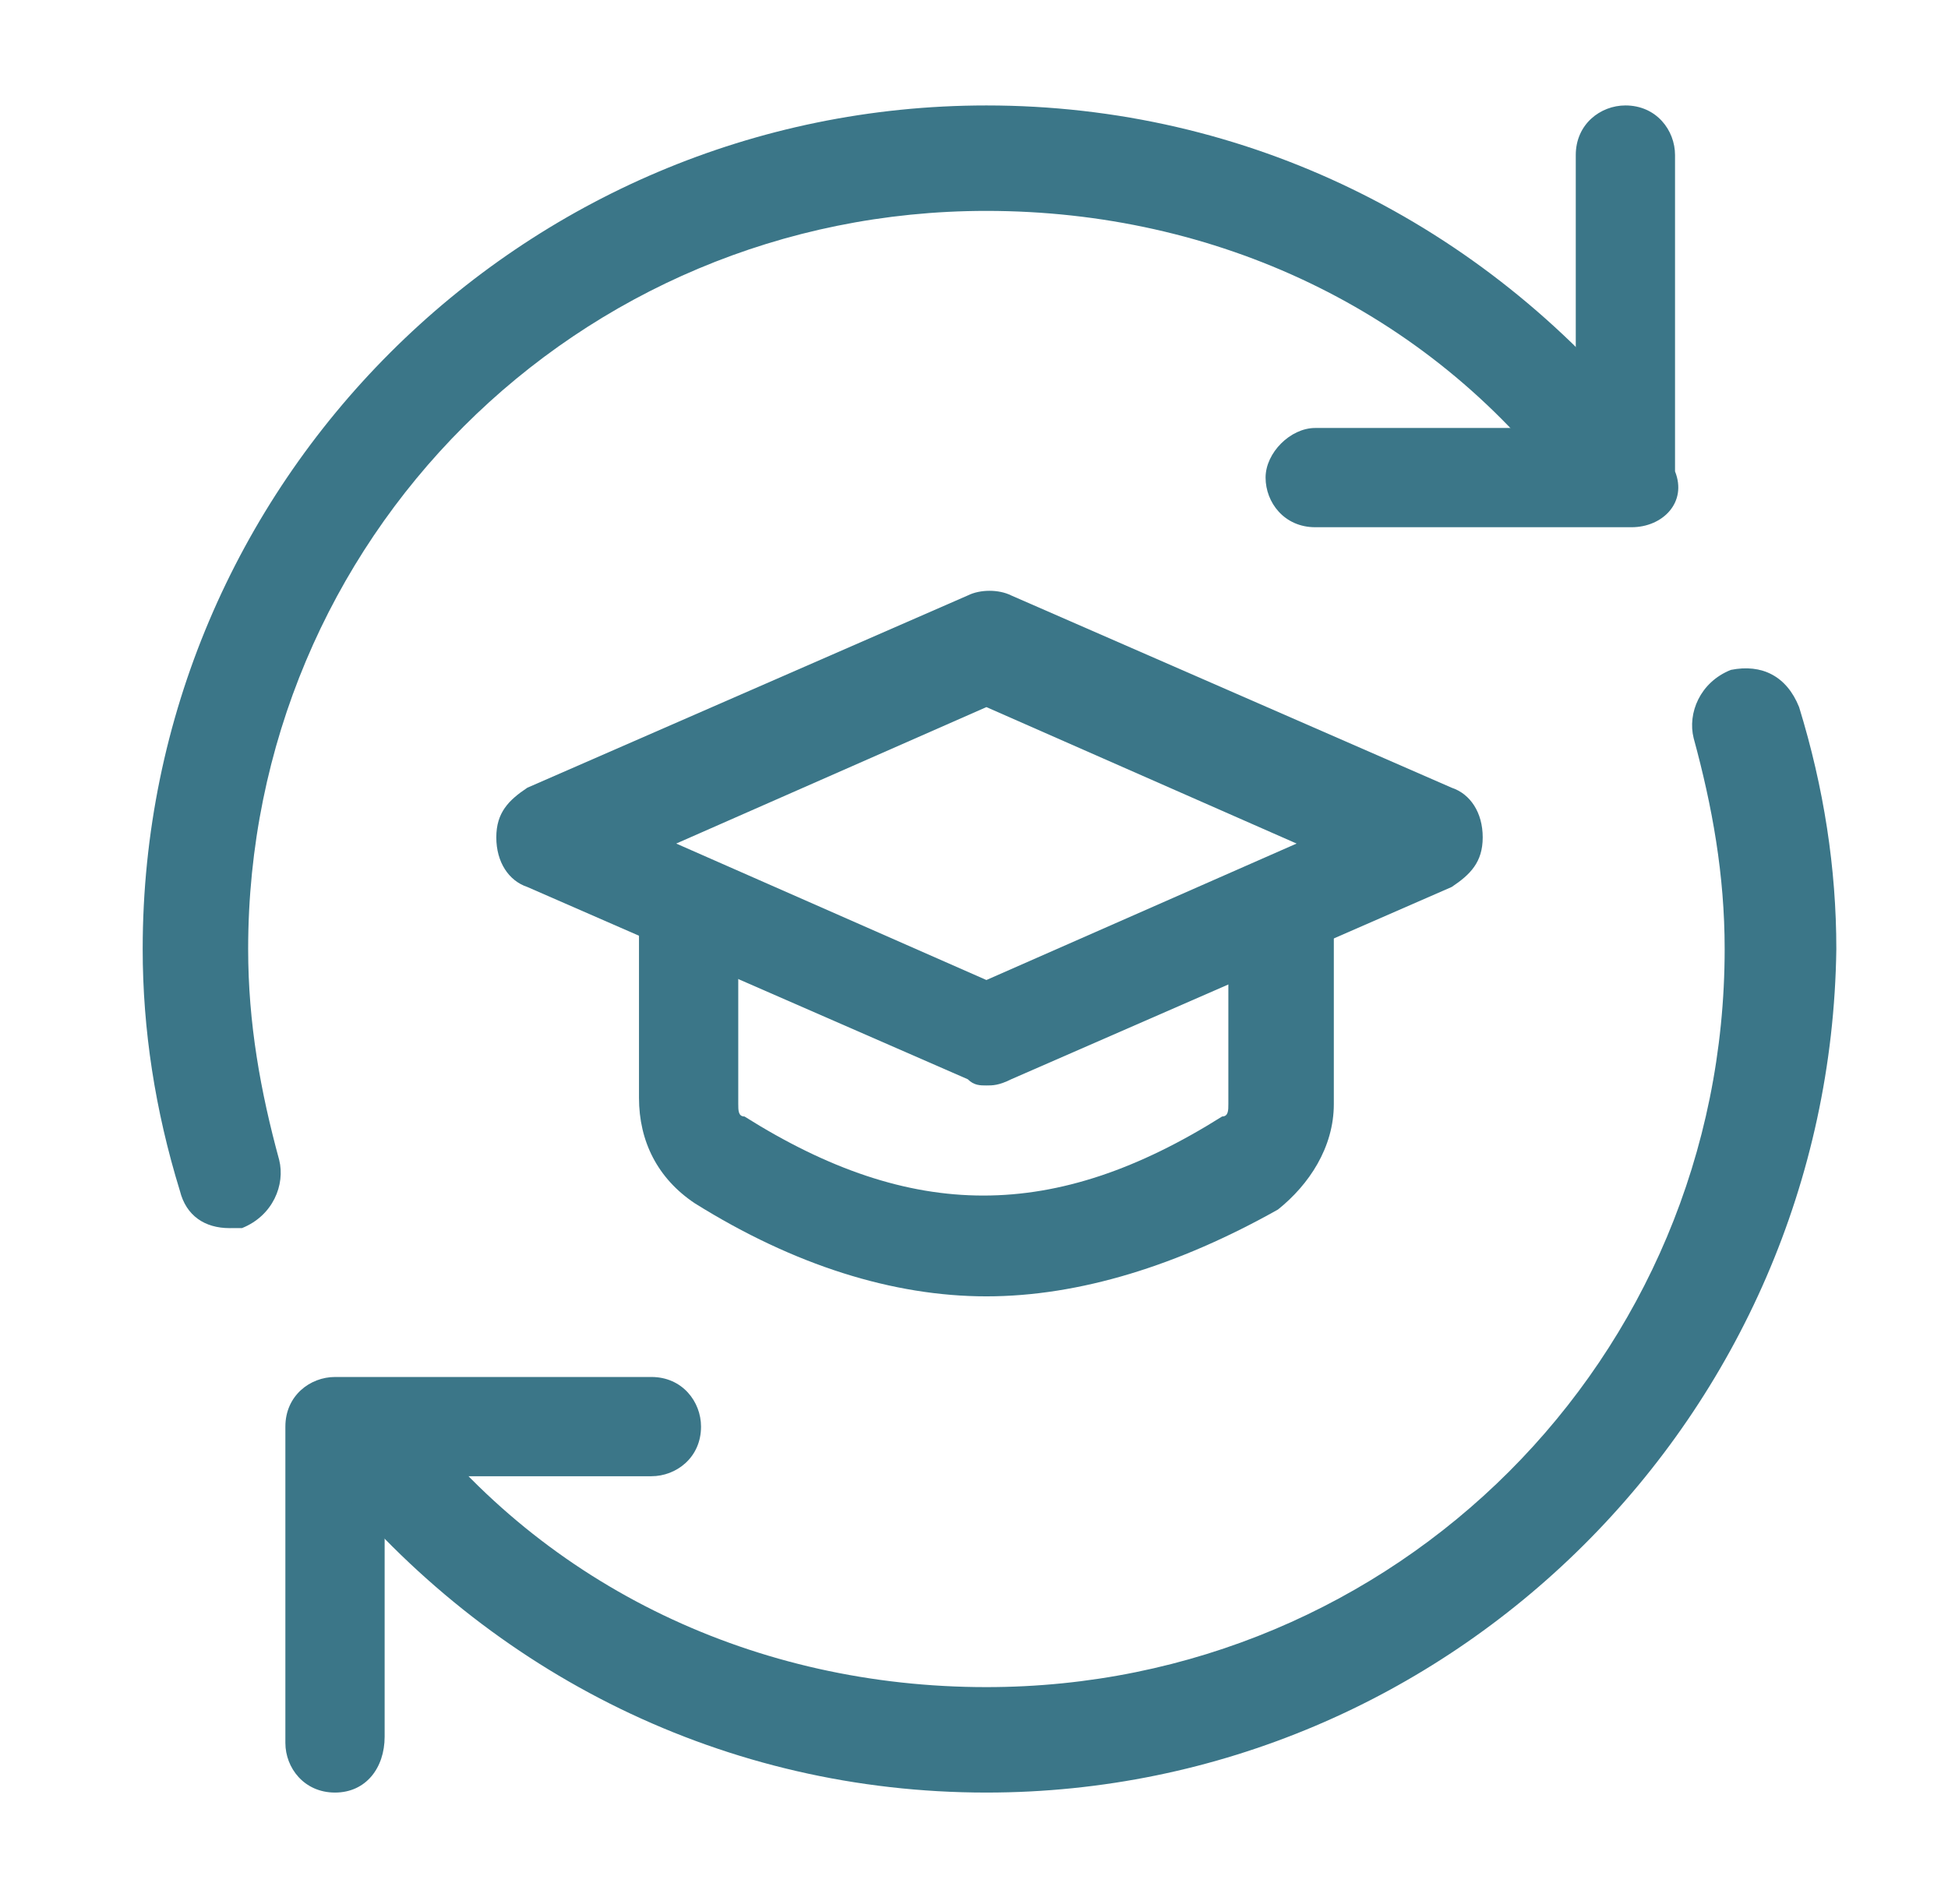
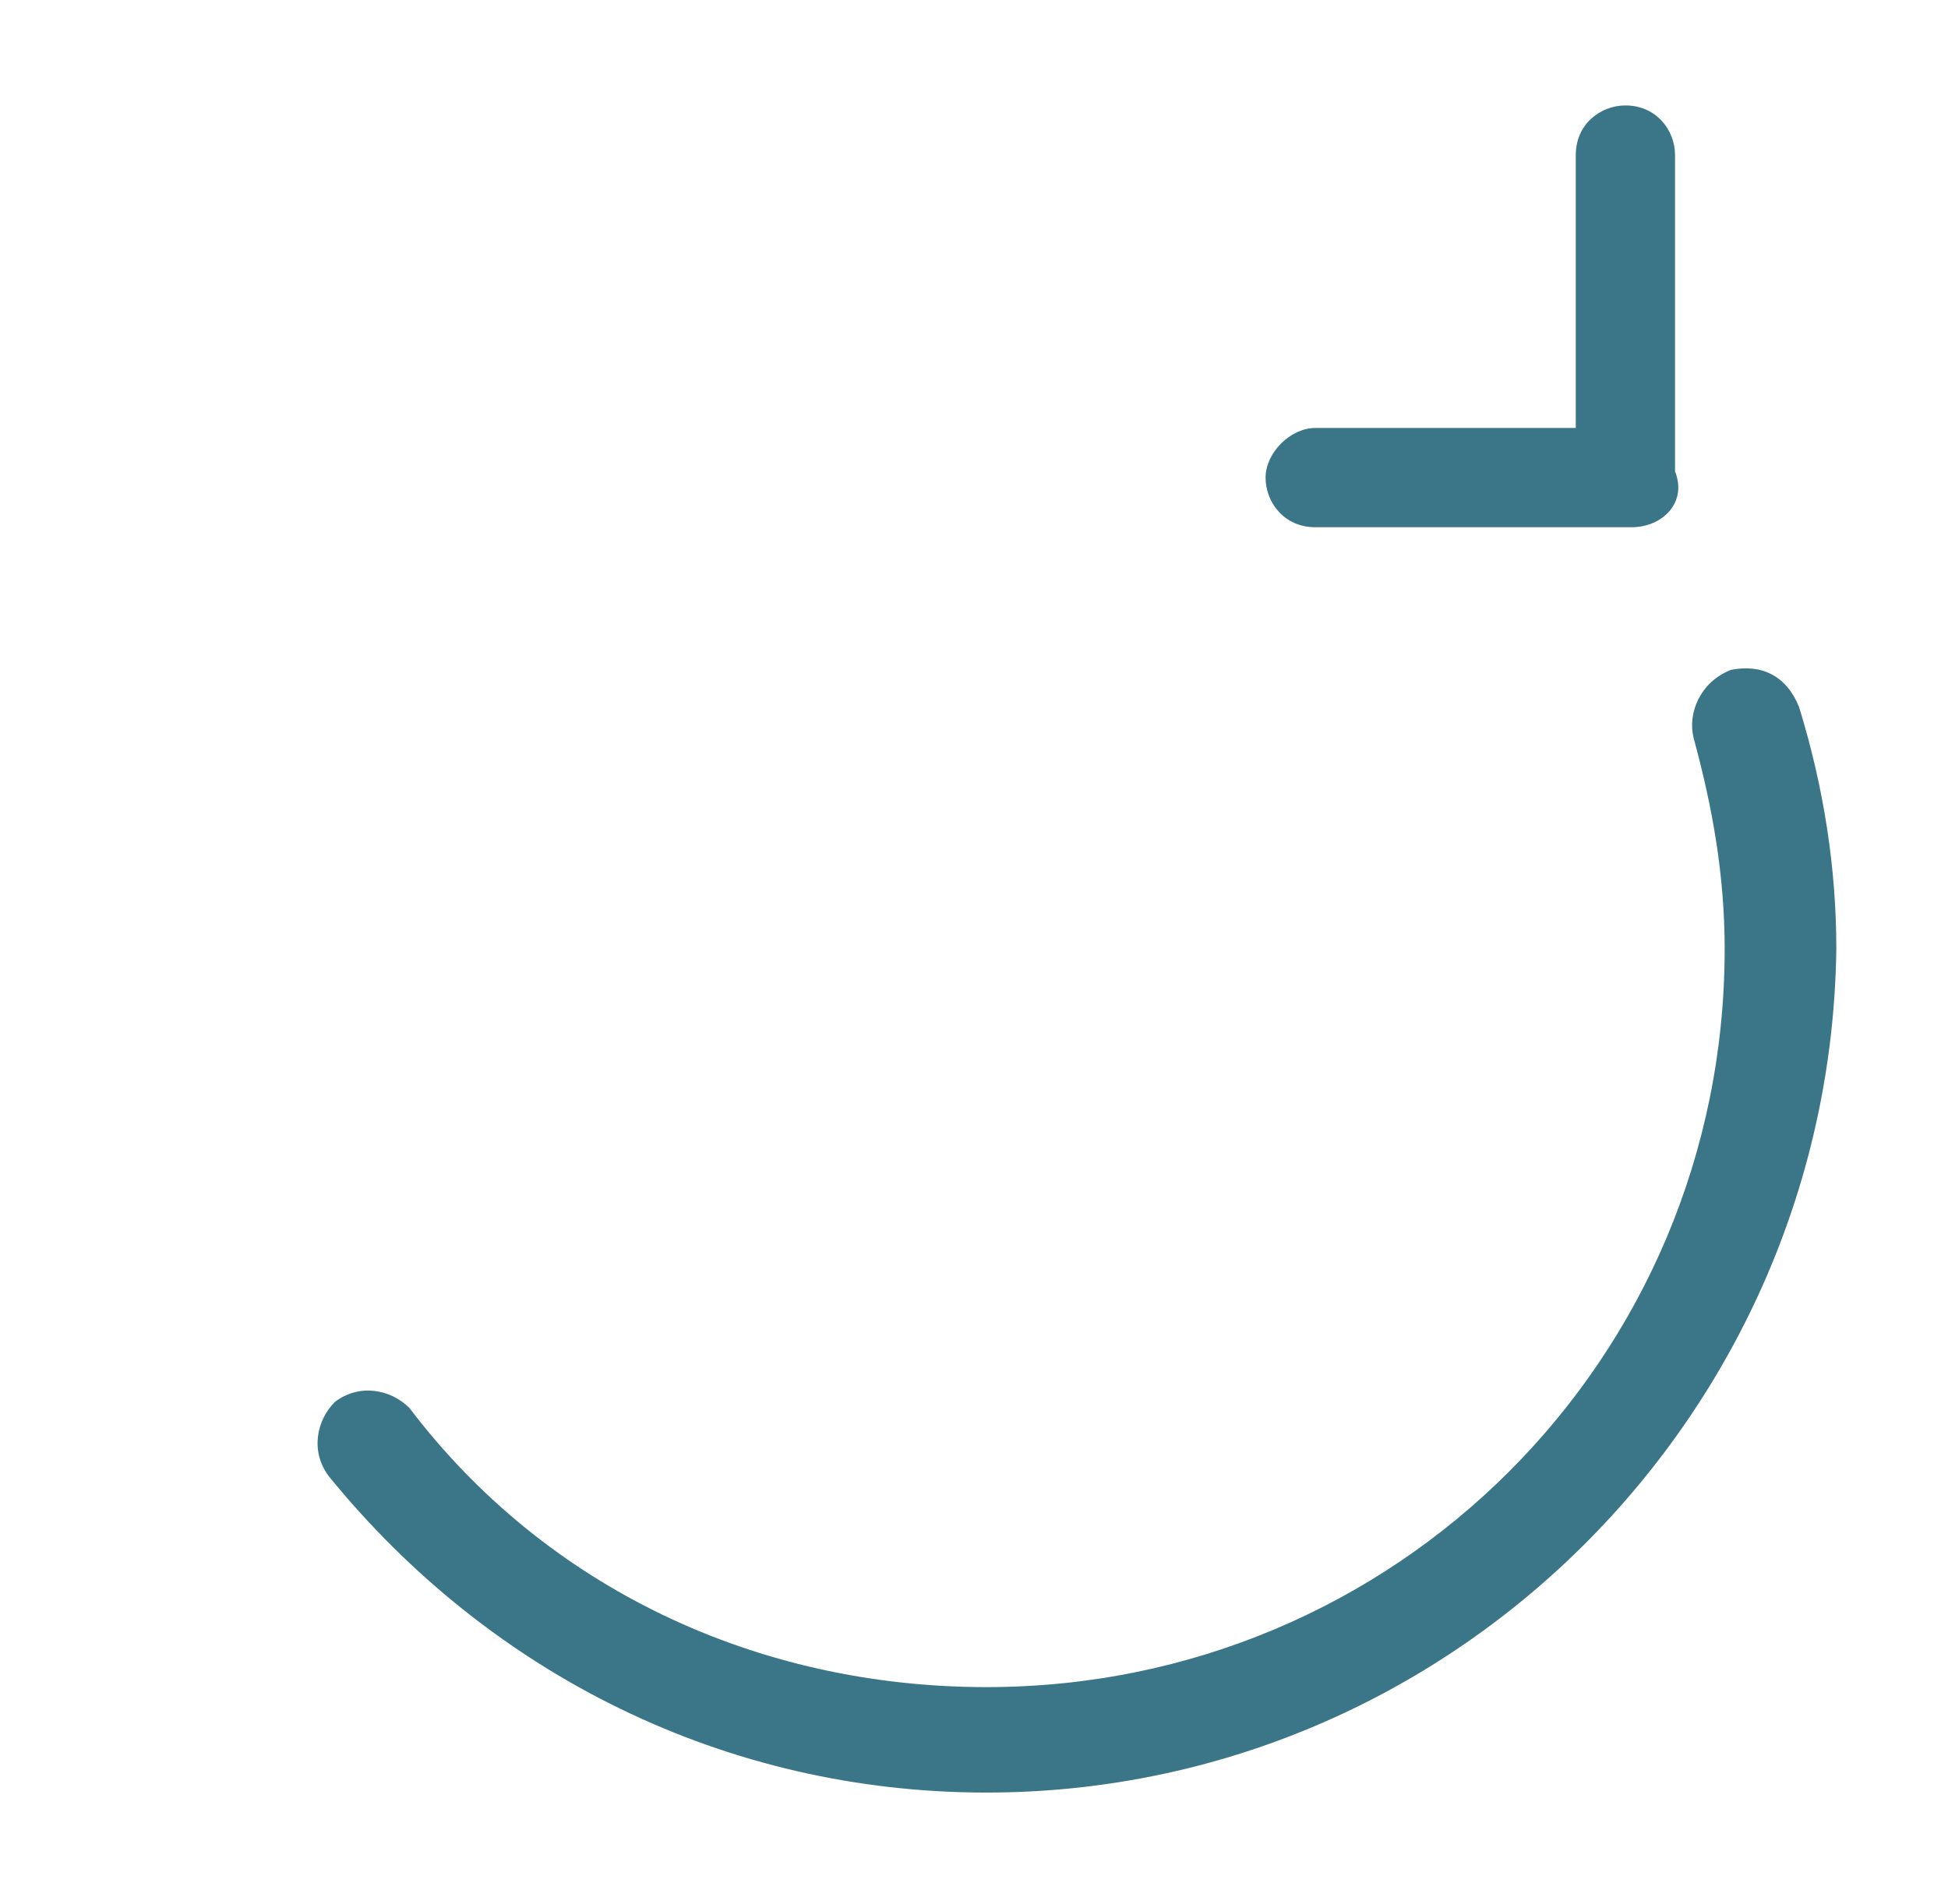
<svg xmlns="http://www.w3.org/2000/svg" version="1.1" id="Capa_1" x="0px" y="0px" viewBox="0 0 31.4 30.7" style="enable-background:new 0 0 31.4 30.7;" xml:space="preserve">
  <style type="text/css">
	.st0{fill:#3B7688;}
</style>
-   <path class="st0" d="M15.9,20.9c-1.5,0-3.1-0.5-4.7-1.5c-0.6-0.4-0.9-1-0.9-1.7V15c0-0.5,0.4-0.8,0.8-0.8s0.8,0.4,0.8,0.8v2.8  c0,0.1,0,0.2,0.1,0.2c2.7,1.7,5,1.7,7.7,0c0.1,0,0.1-0.1,0.1-0.2V15c0-0.5,0.4-0.8,0.8-0.8c0.5,0,0.9,0.4,0.9,0.8v2.8  c0,0.7-0.4,1.3-0.9,1.7C19,20.4,17.4,20.9,15.9,20.9z" />
-   <path class="st0" d="M15.9,17.5c-0.1,0-0.2,0-0.3-0.1l-7.1-3.1c-0.3-0.1-0.5-0.4-0.5-0.8s0.2-0.6,0.5-0.8l7.1-3.1  c0.2-0.1,0.5-0.1,0.7,0l7.1,3.1c0.3,0.1,0.5,0.4,0.5,0.8s-0.2,0.6-0.5,0.8l-7.1,3.1C16.1,17.5,16,17.5,15.9,17.5z M10.9,13.6l5,2.2  l5-2.2l-5-2.2L10.9,13.6z" />
  <path class="st0" d="M26.3,8.5h-5.1c-0.5,0-0.8-0.4-0.8-0.8s0.4-0.8,0.8-0.8h4.2V2.5c0-0.5,0.4-0.8,0.8-0.8c0.5,0,0.8,0.4,0.8,0.8  v5.1C27.2,8.1,26.8,8.5,26.3,8.5z" />
-   <path class="st0" d="M3.7,19.8c-0.4,0-0.7-0.2-0.8-0.6c-0.4-1.3-0.6-2.6-0.6-3.9c0-7.5,6.1-13.6,13.6-13.6c4.2,0,8,1.9,10.6,5.1  c0.3,0.4,0.2,0.9-0.1,1.2c-0.4,0.3-0.9,0.2-1.2-0.1c-2.2-2.9-5.6-4.5-9.3-4.5C9.3,3.4,4,8.7,4,15.3c0,1.2,0.2,2.3,0.5,3.4  c0.1,0.4-0.1,0.9-0.6,1.1C3.8,19.8,3.7,19.8,3.7,19.8z" />
-   <path class="st0" d="M5.4,28.9c-0.5,0-0.8-0.4-0.8-0.8v-5.1c0-0.5,0.4-0.8,0.8-0.8h5.1c0.5,0,0.8,0.4,0.8,0.8c0,0.5-0.4,0.8-0.8,0.8  H6.2V28C6.2,28.5,5.9,28.9,5.4,28.9z" />
  <path class="st0" d="M15.9,28.9c-4.2,0-8-1.9-10.6-5.1c-0.3-0.4-0.2-0.9,0.1-1.2c0.4-0.3,0.9-0.2,1.2,0.1c2.2,2.9,5.6,4.5,9.3,4.5  c6.6,0,11.9-5.3,11.9-11.9c0-1.2-0.2-2.3-0.5-3.4c-0.1-0.4,0.1-0.9,0.6-1.1c0.5-0.1,0.9,0.1,1.1,0.6c0.4,1.3,0.6,2.6,0.6,3.9  C29.5,22.8,23.4,28.9,15.9,28.9z" />
</svg>